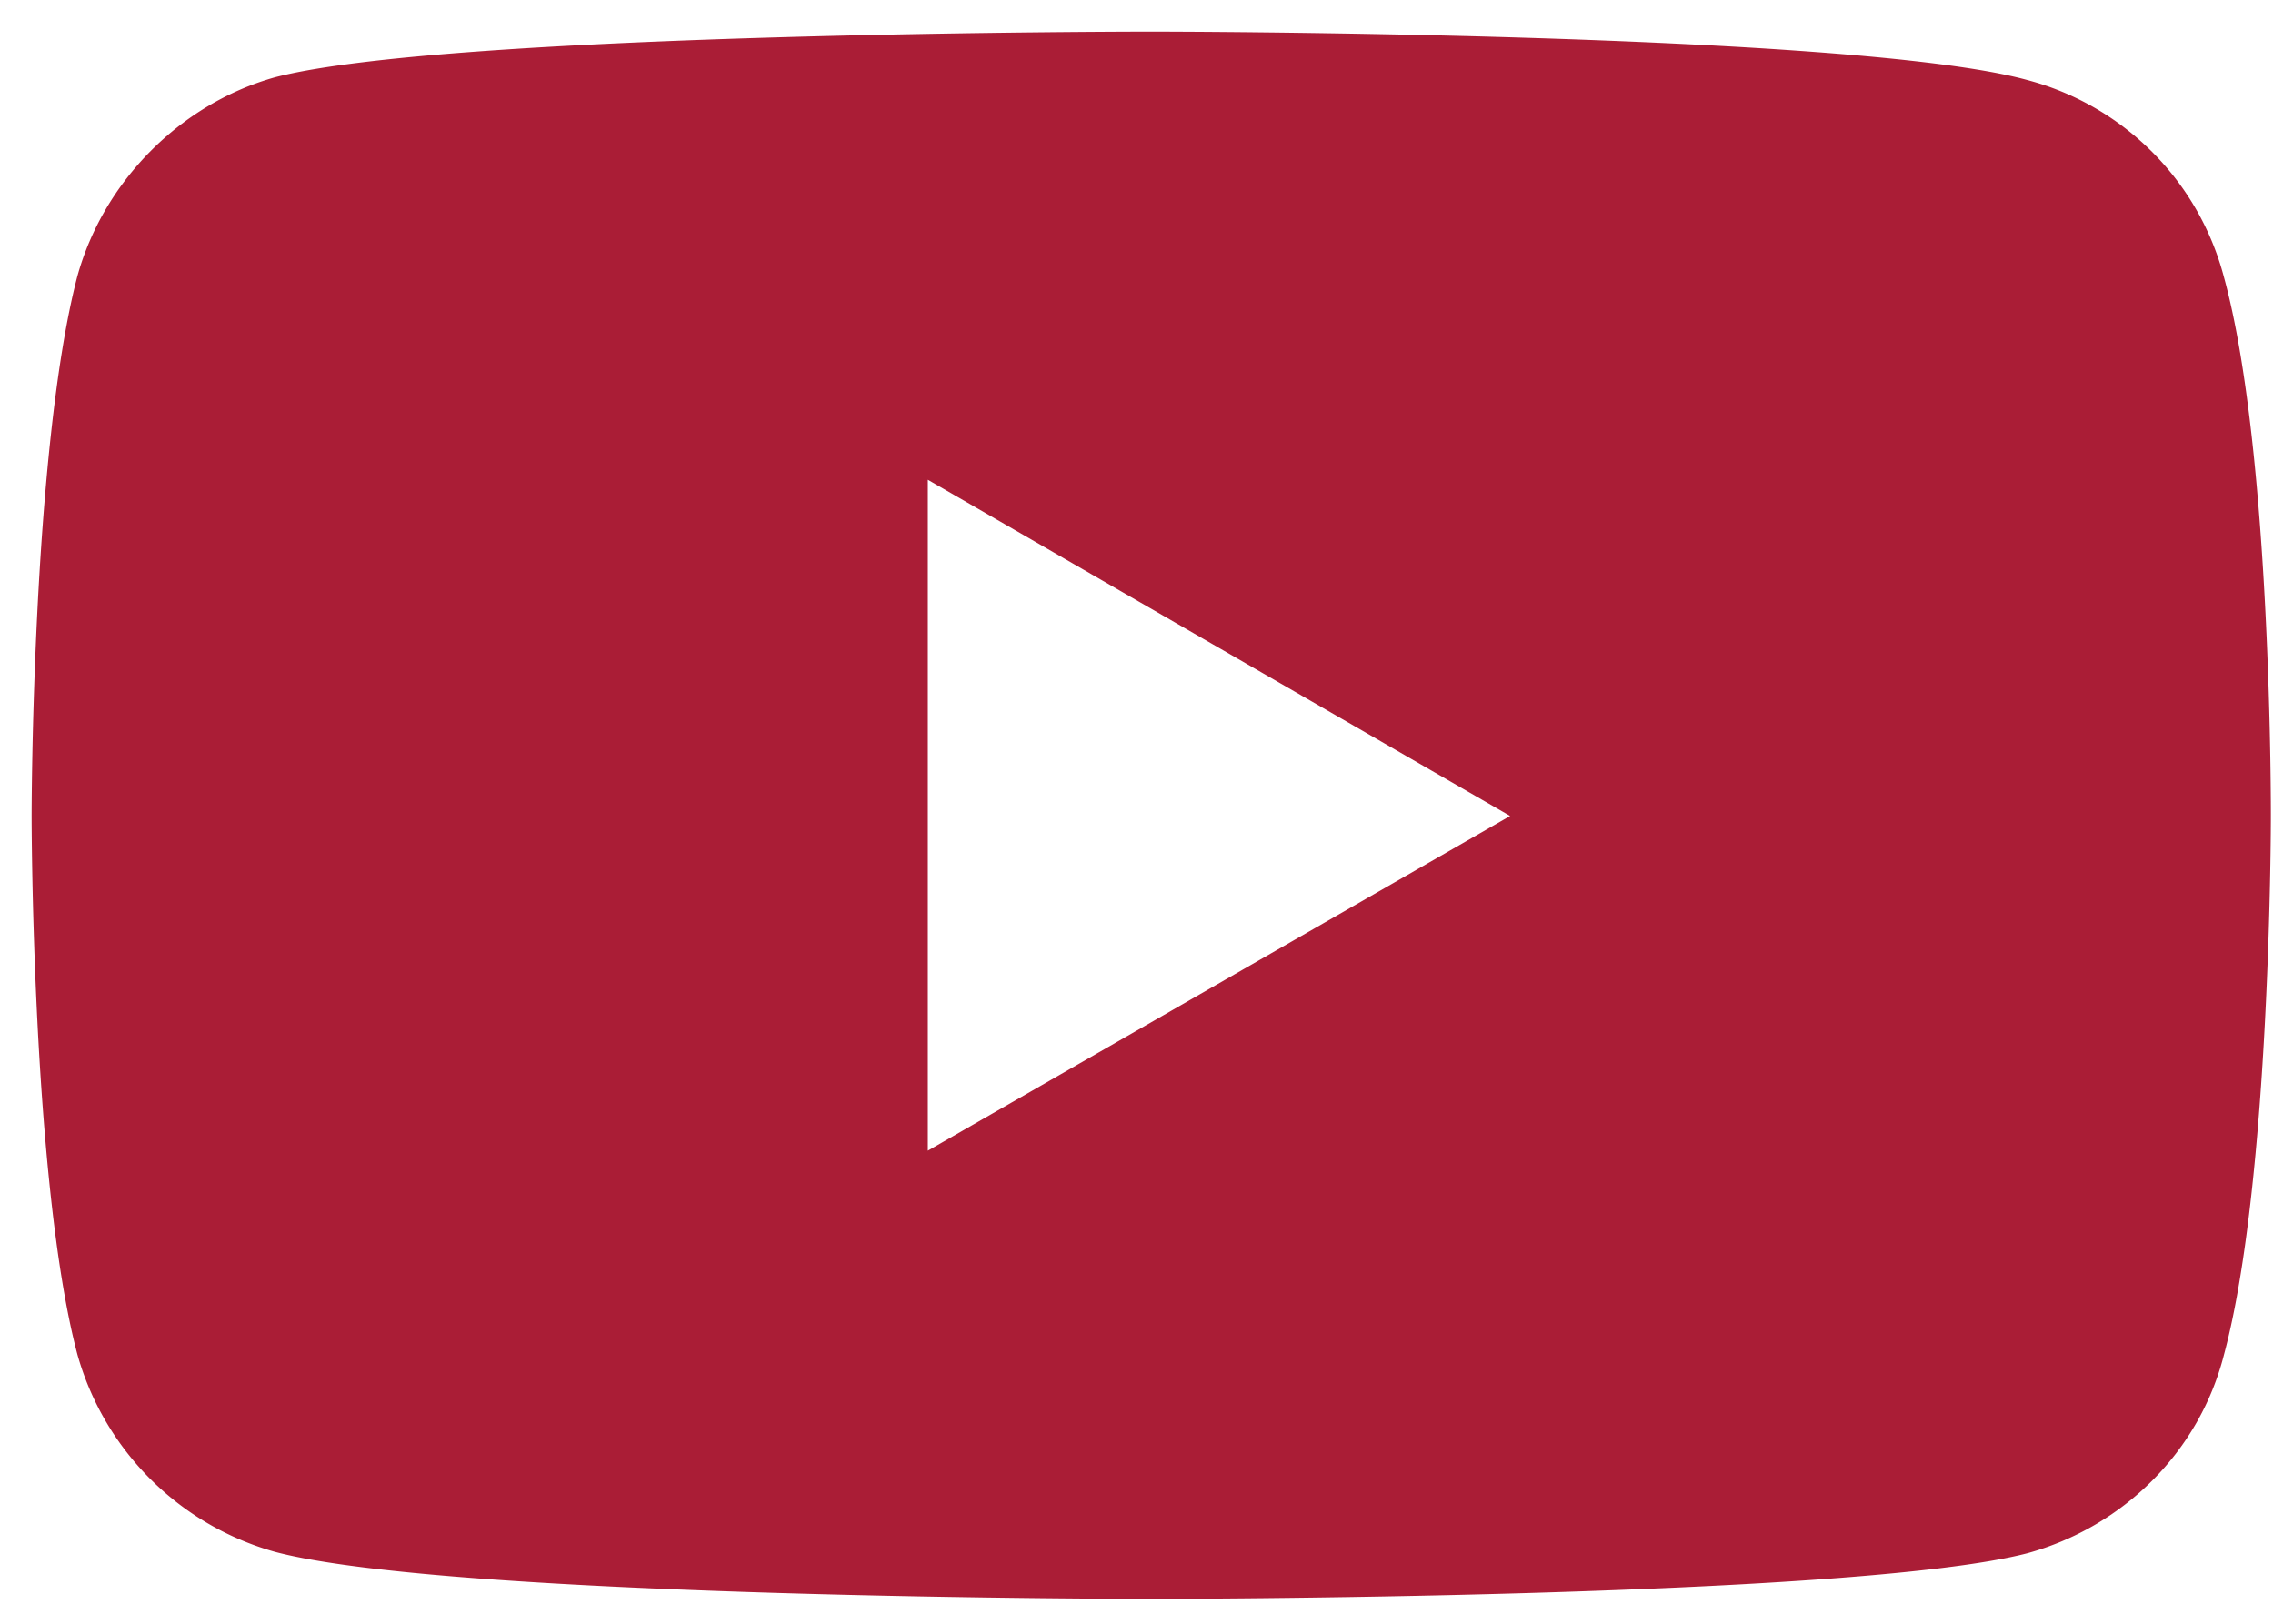
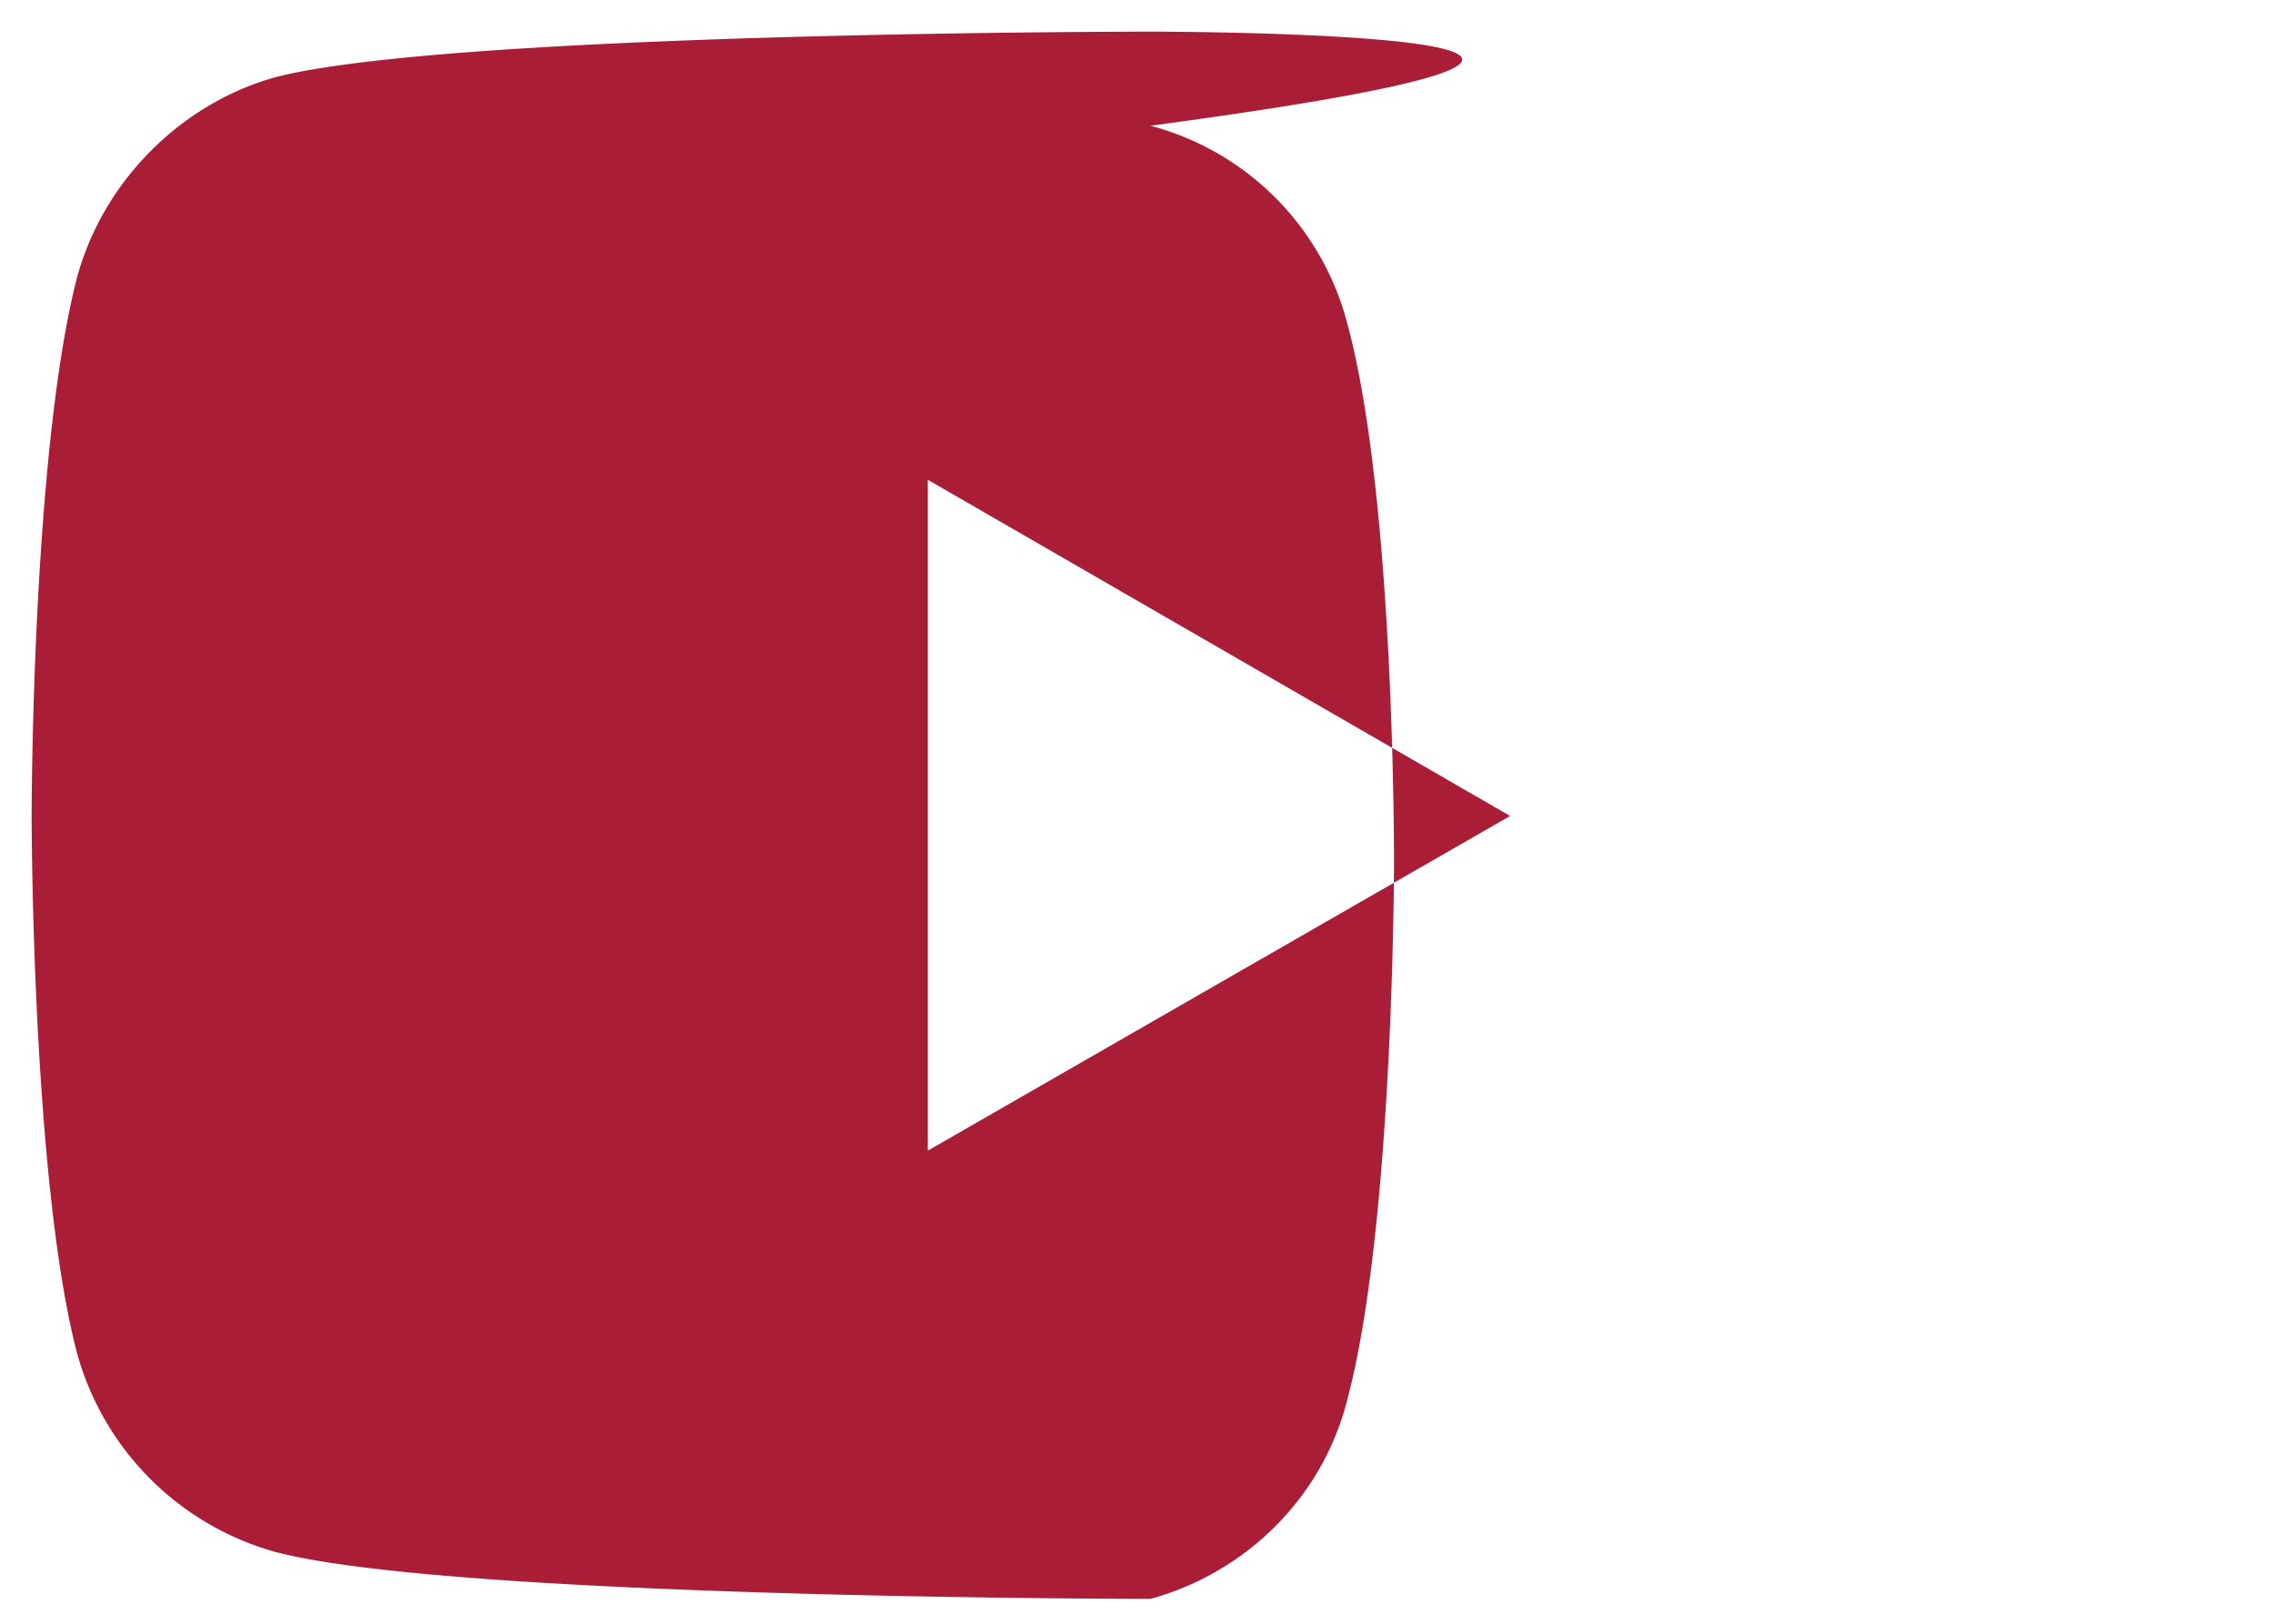
<svg xmlns="http://www.w3.org/2000/svg" width="35" height="25" viewBox="0 0 35 25">
-   <path fill="#aa1d36" fill-rule="nonzero" d="M17.716.487s-10.776 0-13.48.703c-1.449.405-2.641 1.597-3.046 3.067-.703 2.705-.703 8.306-.703 8.306s0 5.622.703 8.284a4.388 4.388 0 0 0 3.045 3.046c2.726.724 13.481.724 13.481.724s10.798 0 13.502-.703c1.47-.405 2.641-1.555 3.024-3.045.725-2.684.725-8.285.725-8.285s.02-5.622-.725-8.327a4.257 4.257 0 0 0-3.024-3.024C28.514.488 17.716.487 17.716.487zm-3.429 6.9l8.966 5.176-8.966 5.153V7.388z" />
+   <path fill="#aa1d36" fill-rule="nonzero" d="M17.716.487s-10.776 0-13.48.703c-1.449.405-2.641 1.597-3.046 3.067-.703 2.705-.703 8.306-.703 8.306s0 5.622.703 8.284a4.388 4.388 0 0 0 3.045 3.046c2.726.724 13.481.724 13.481.724c1.47-.405 2.641-1.555 3.024-3.045.725-2.684.725-8.285.725-8.285s.02-5.622-.725-8.327a4.257 4.257 0 0 0-3.024-3.024C28.514.488 17.716.487 17.716.487zm-3.429 6.9l8.966 5.176-8.966 5.153V7.388z" />
</svg>